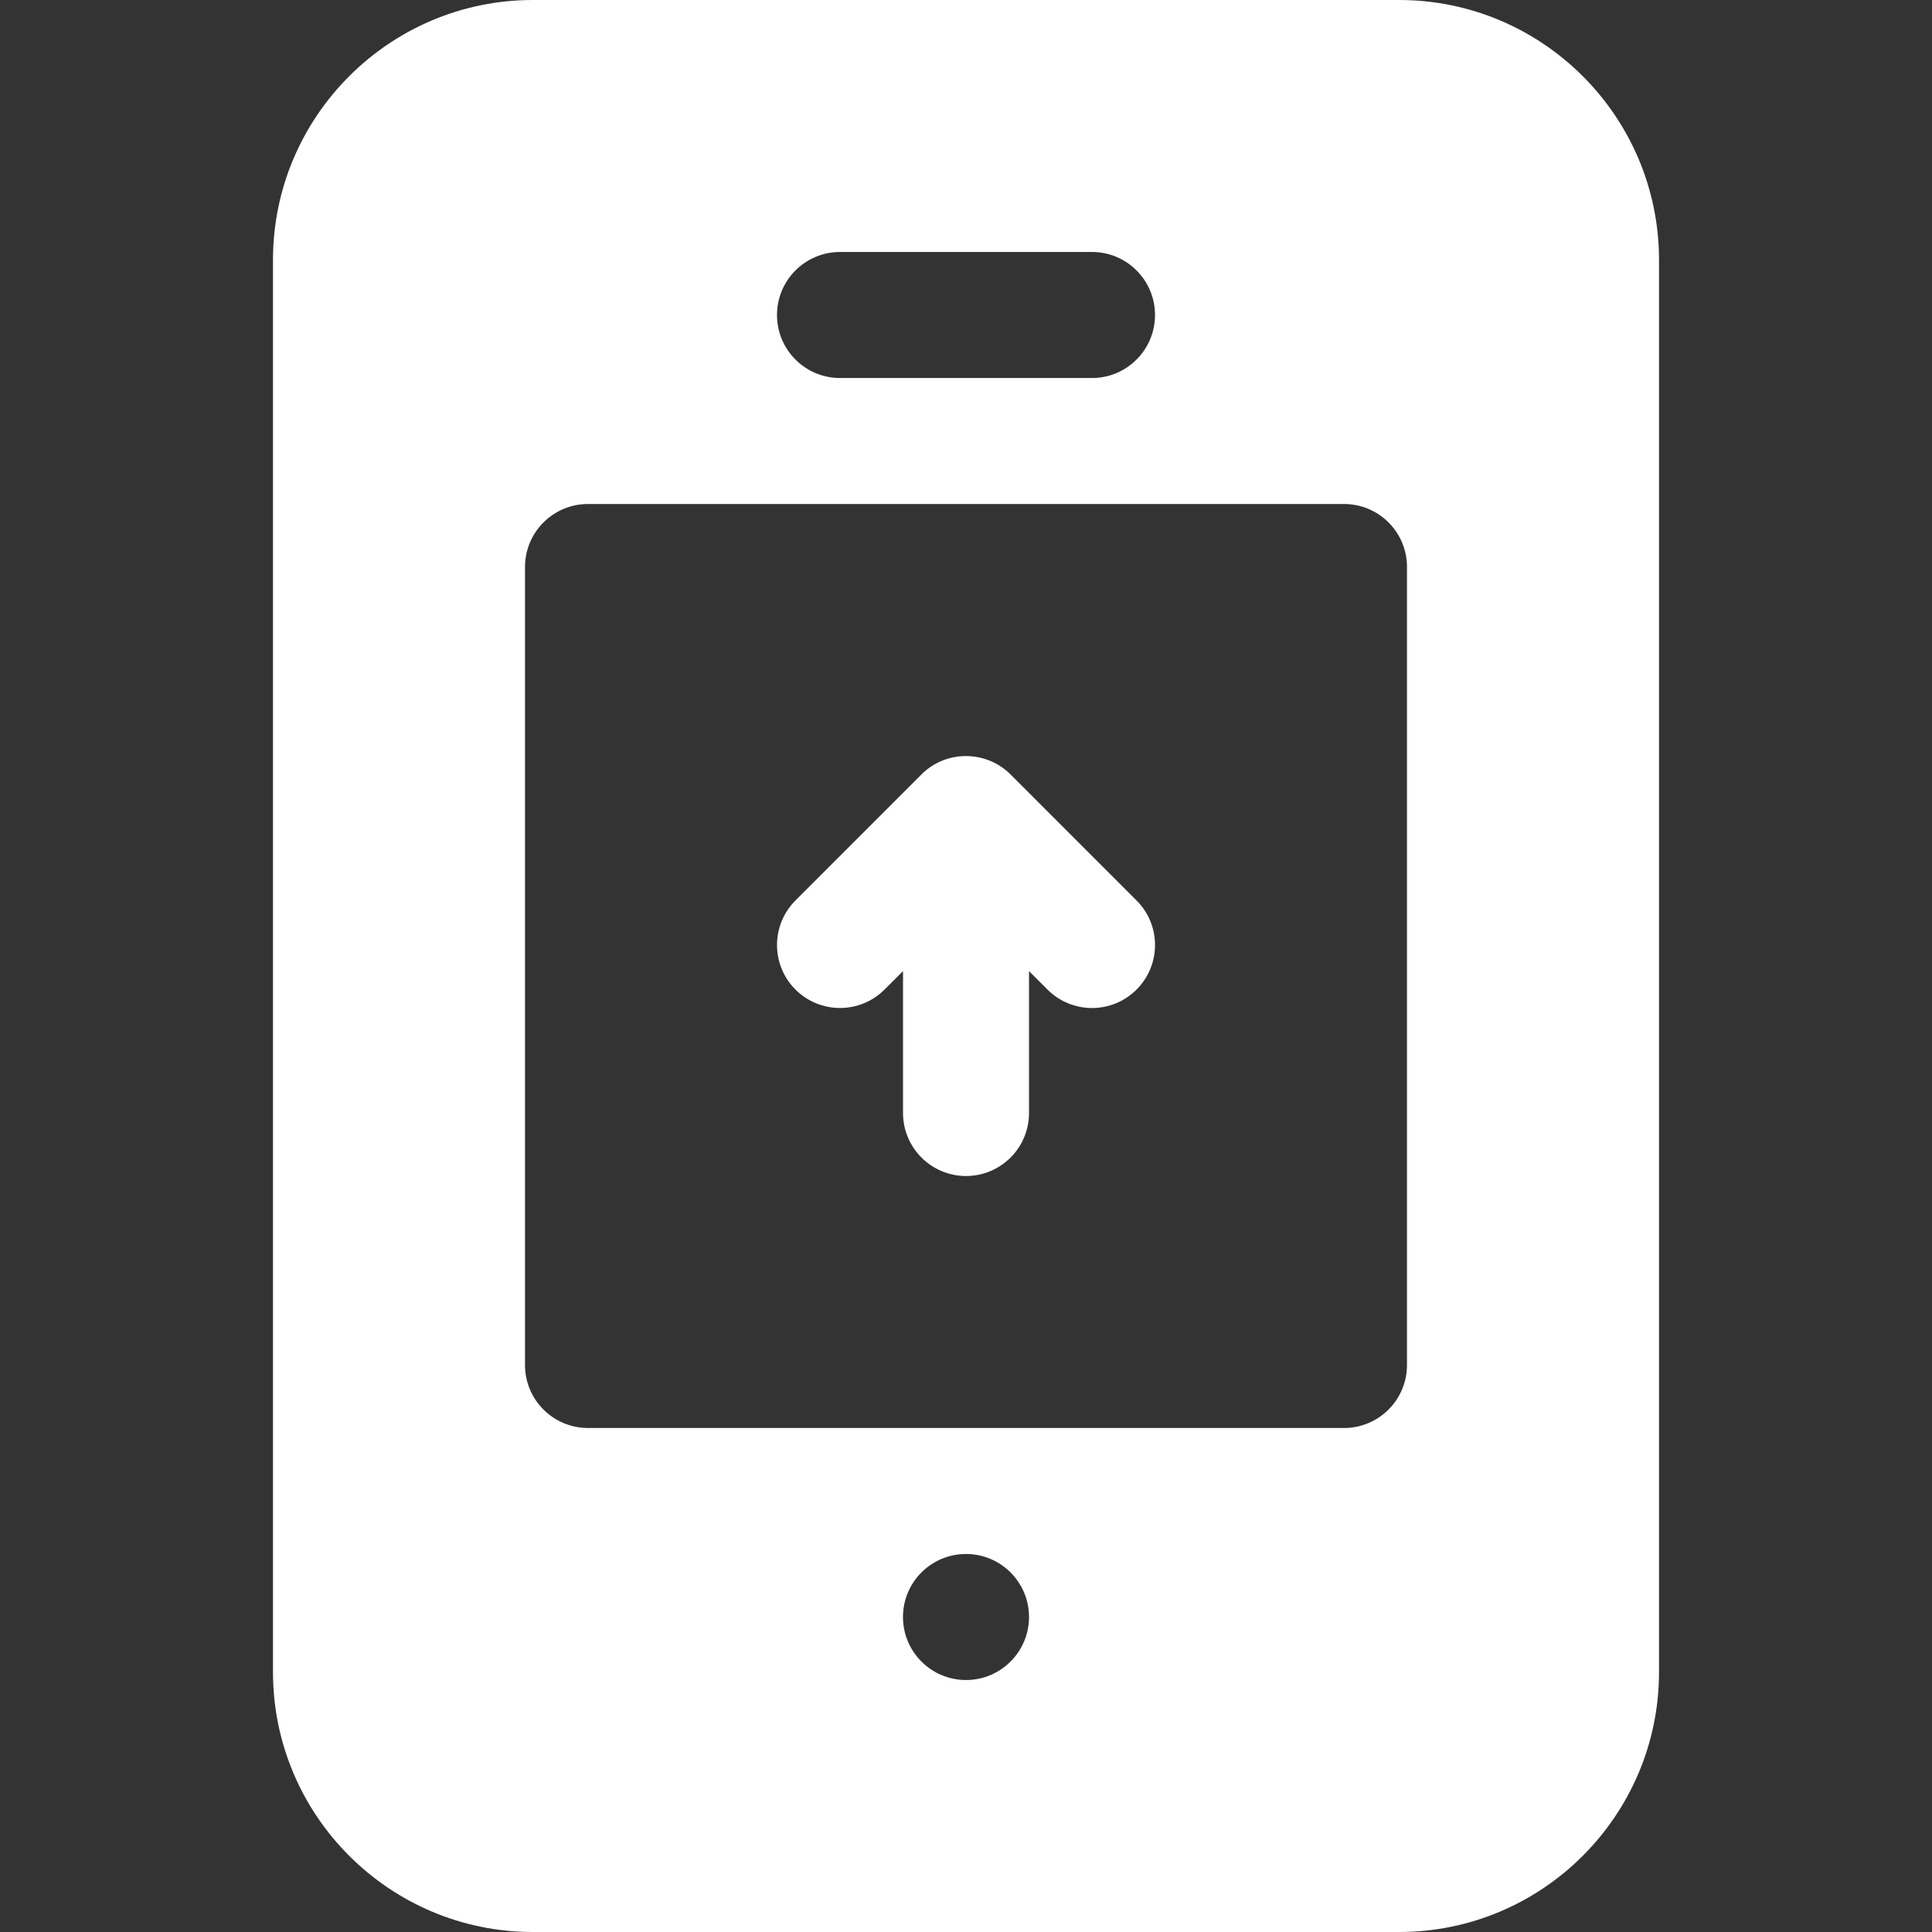
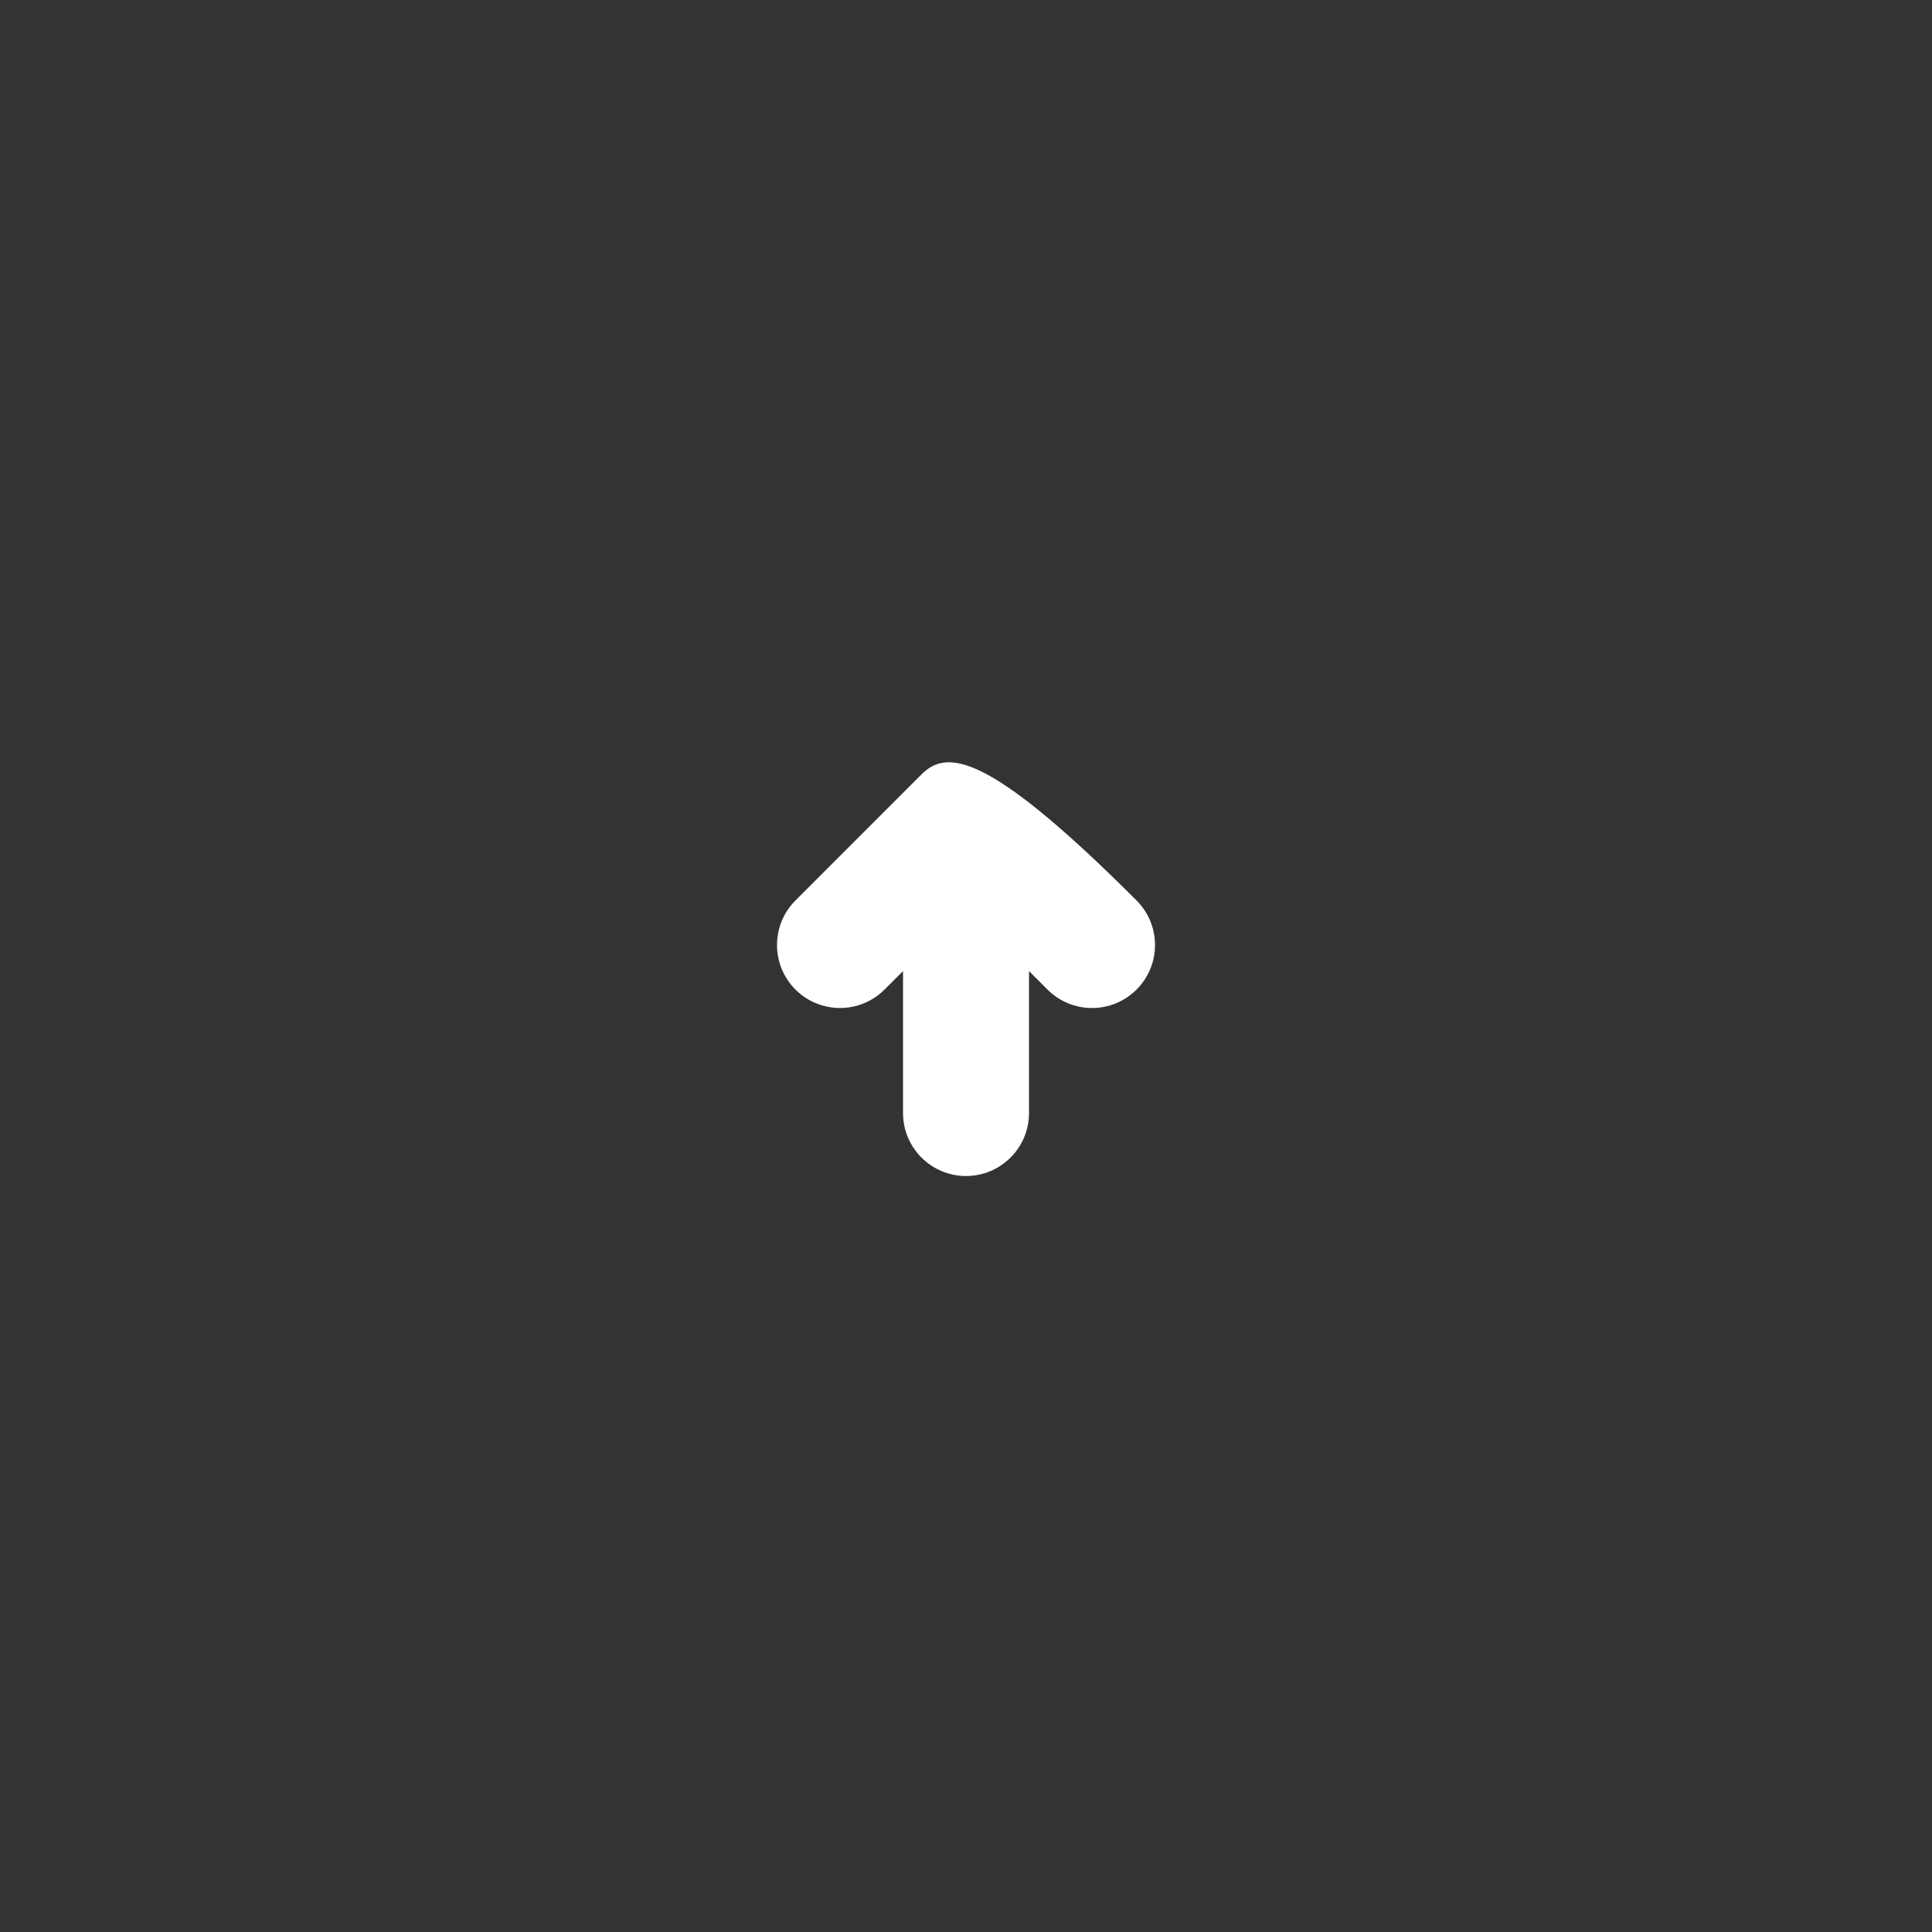
<svg xmlns="http://www.w3.org/2000/svg" width="47" height="47" viewBox="0 0 47 47" fill="none">
  <rect x="0" y="0" width="47" height="47" fill="#333333" stroke="none" />
-   <path d="M27.649 21.906L24.585 18.841C23.998 18.254 23.022 18.233 22.415 18.841L19.351 21.906C18.753 22.504 18.753 23.474 19.351 24.073C19.95 24.671 20.92 24.671 21.518 24.073L21.968 23.624V27.076C21.968 27.922 22.654 28.609 23.5 28.609C24.347 28.609 25.033 27.922 25.033 27.076V23.624L25.482 24.073C26.081 24.672 27.05 24.672 27.649 24.073C28.248 23.474 28.248 22.504 27.649 21.906Z" fill="white" />
-   <path d="M34.037 0H12.963C9.477 0 6.641 2.836 6.641 6.322V40.678C6.641 44.164 9.477 47 12.963 47H34.037C37.522 47 40.359 44.164 40.359 40.678V6.322C40.359 2.836 37.522 0 34.037 0ZM20.435 6.13H26.565C27.412 6.13 28.098 6.817 28.098 7.663C28.098 8.509 27.412 9.196 26.565 9.196H20.435C19.588 9.196 18.902 8.509 18.902 7.663C18.902 6.817 19.588 6.13 20.435 6.13ZM23.5 40.87C22.654 40.87 21.967 40.183 21.967 39.337C21.967 38.49 22.654 37.804 23.5 37.804C24.346 37.804 25.033 38.49 25.033 39.337C25.033 40.183 24.346 40.87 23.5 40.87ZM34.228 33.206C34.228 34.053 33.542 34.739 32.696 34.739H14.304C13.458 34.739 12.772 34.053 12.772 33.206V13.793C12.772 12.947 13.458 12.261 14.304 12.261H32.696C33.542 12.261 34.228 12.947 34.228 13.793V33.206Z" fill="white" />
+   <path d="M27.649 21.906C23.998 18.254 23.022 18.233 22.415 18.841L19.351 21.906C18.753 22.504 18.753 23.474 19.351 24.073C19.95 24.671 20.92 24.671 21.518 24.073L21.968 23.624V27.076C21.968 27.922 22.654 28.609 23.5 28.609C24.347 28.609 25.033 27.922 25.033 27.076V23.624L25.482 24.073C26.081 24.672 27.05 24.672 27.649 24.073C28.248 23.474 28.248 22.504 27.649 21.906Z" fill="white" />
</svg>